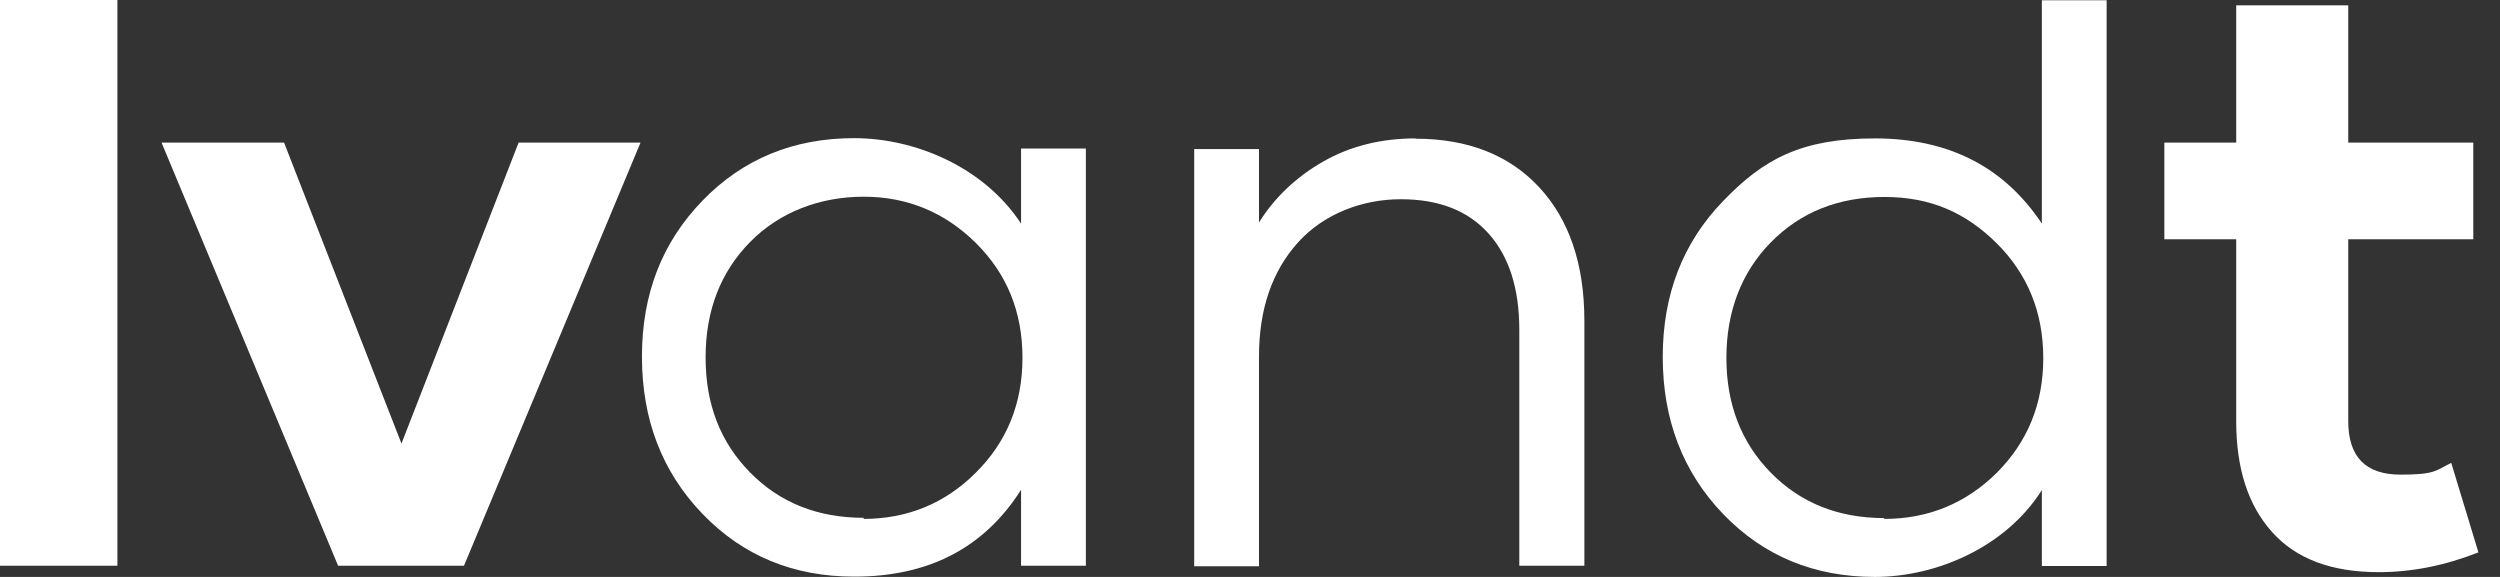
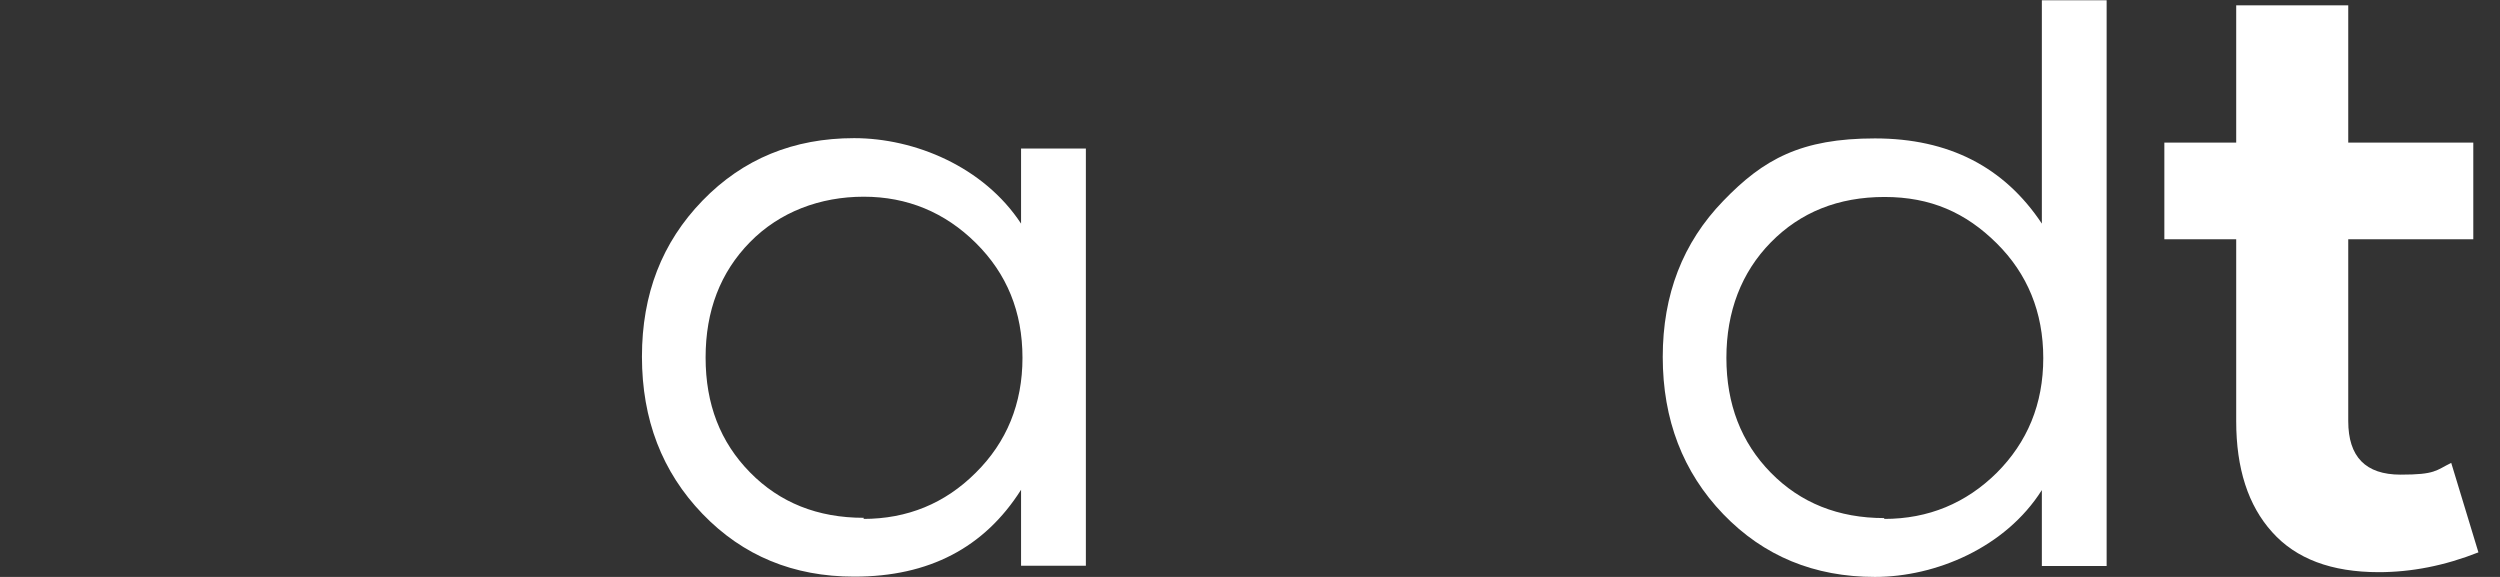
<svg xmlns="http://www.w3.org/2000/svg" width="104" height="24" viewBox="0 0 104 24" fill="none">
  <rect x="0" y="0" width="104" height="24" fill="#333333" stroke="none" />
-   <path d="M0 0V23.534H4.884V0H0Z" fill="white" />
-   <path d="M26.646 5.933L19.302 23.534H14.065L6.72 5.933H11.817L16.701 18.452L21.574 5.933H26.635H26.646Z" fill="white" />
  <path d="M35.532 23.988C33.014 23.988 30.907 23.126 29.224 21.377C27.541 19.629 26.705 17.449 26.705 14.838C26.705 12.227 27.541 10.083 29.224 8.346C30.907 6.609 33.014 5.747 35.532 5.747C38.051 5.747 40.923 6.935 42.476 9.302V6.178H45.172V23.534H42.476V20.375C40.946 22.788 38.639 23.988 35.544 23.988H35.532ZM35.909 21.587C37.745 21.587 39.31 20.946 40.593 19.664C41.876 18.393 42.535 16.797 42.535 14.885C42.535 12.973 41.888 11.388 40.593 10.106C39.31 8.835 37.745 8.183 35.932 8.183C34.12 8.183 32.437 8.812 31.201 10.071C29.965 11.33 29.353 12.927 29.353 14.873C29.353 16.82 29.965 18.393 31.201 19.652C32.437 20.911 34.014 21.541 35.932 21.541V21.576L35.909 21.587Z" fill="white" />
-   <path d="M58.883 5.77C61.06 5.77 62.779 6.446 64.026 7.786C65.274 9.127 65.91 10.98 65.91 13.346V23.534H63.203V13.719C63.203 12.006 62.779 10.665 61.92 9.71C61.06 8.754 59.848 8.288 58.271 8.288C56.694 8.288 55.082 8.882 53.999 10.083C52.916 11.283 52.374 12.868 52.374 14.827V23.557H49.679V6.201H52.374V9.255C53.022 8.218 53.916 7.367 55.035 6.726C56.153 6.085 57.435 5.758 58.895 5.758L58.883 5.77Z" fill="white" />
  <path d="M84.941 0V9.302C83.376 6.947 81.069 5.758 77.997 5.758C74.925 5.758 73.36 6.621 71.688 8.357C70.005 10.094 69.17 12.251 69.17 14.85C69.17 17.449 70.005 19.641 71.688 21.389C73.371 23.137 75.478 24 77.997 24C80.516 24 83.423 22.788 84.941 20.387V23.545H87.636V0.012H84.941V0ZM83.07 19.664C81.787 20.934 80.221 21.587 78.385 21.587V21.552C76.479 21.552 74.901 20.923 73.666 19.664C72.43 18.405 71.818 16.808 71.818 14.885C71.818 12.962 72.442 11.33 73.666 10.083C74.901 8.824 76.479 8.194 78.397 8.194C80.316 8.194 81.775 8.847 83.058 10.117C84.341 11.388 85 12.985 85 14.896C85 16.808 84.341 18.393 83.058 19.676L83.07 19.664Z" fill="white" />
  <path d="M103.113 22.974C101.701 23.534 100.312 23.802 98.958 23.802C96.981 23.802 95.51 23.242 94.521 22.135C93.521 21.028 93.026 19.489 93.026 17.519V9.954H90.037V5.933H93.026V0.221H97.687V5.933H102.889V9.954H97.687V17.519C97.687 19 98.405 19.745 99.865 19.745C101.324 19.745 101.324 19.571 101.971 19.256L103.101 22.974H103.113Z" fill="white" />
</svg>